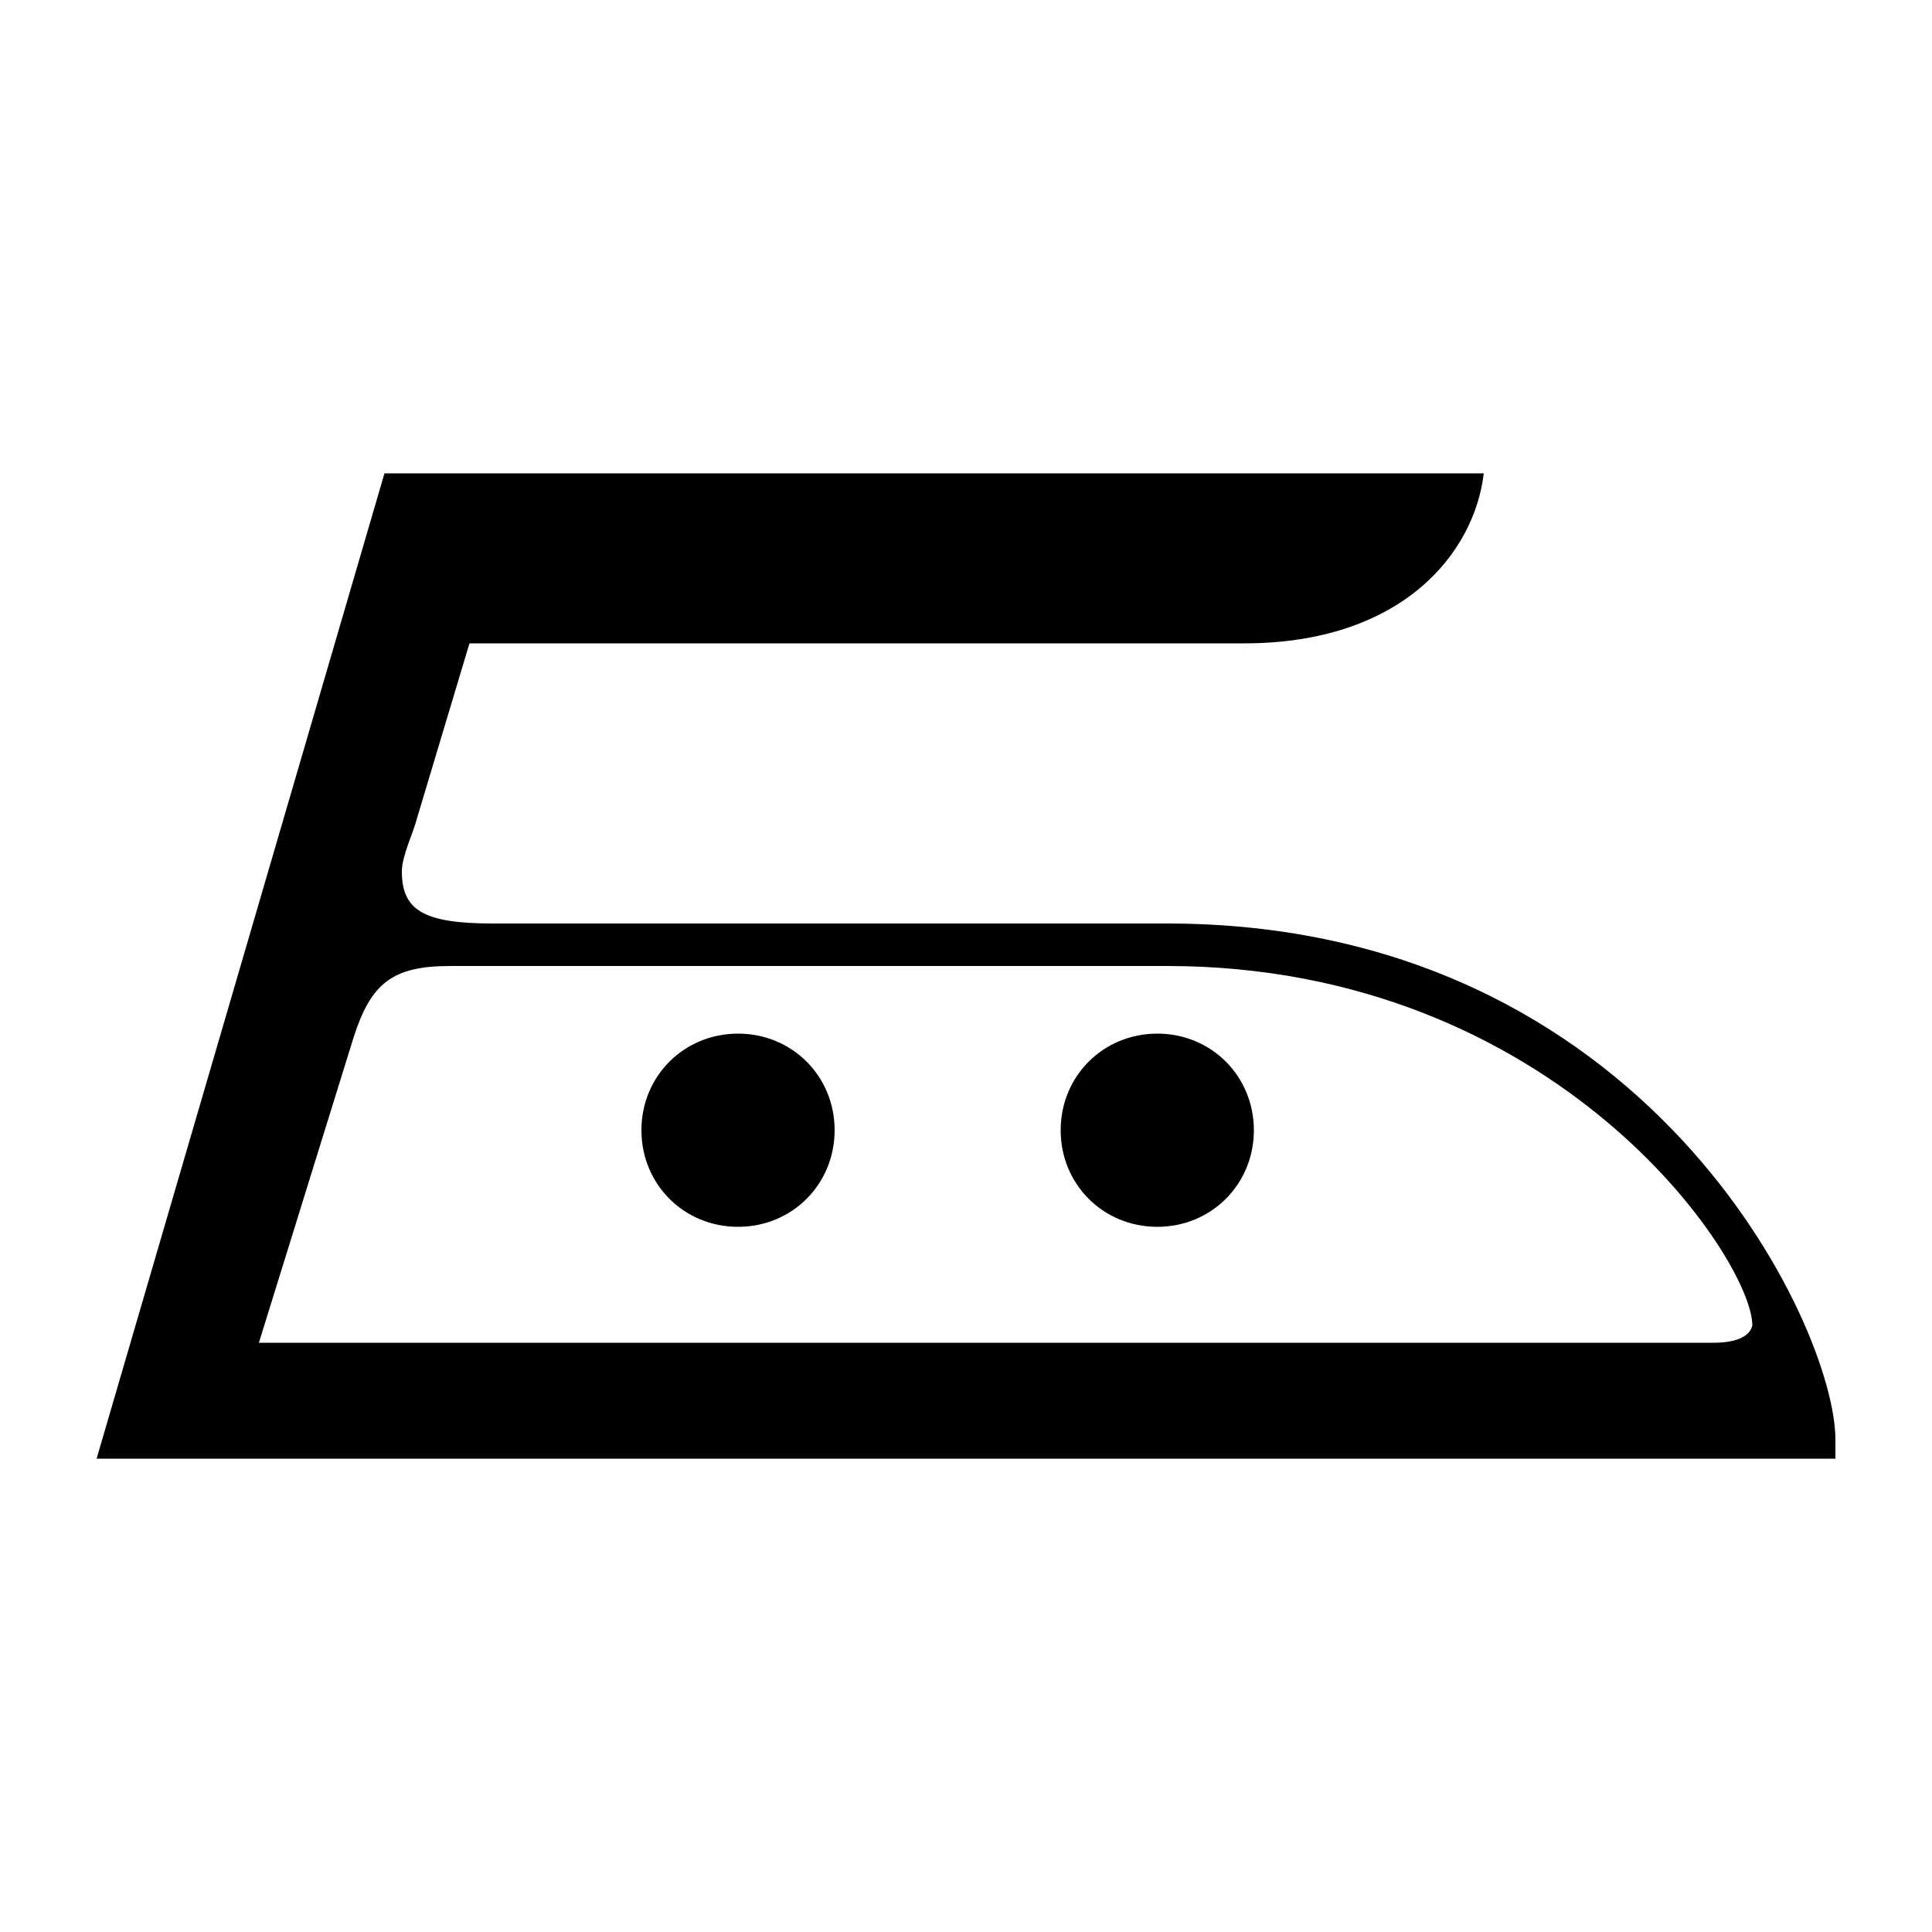
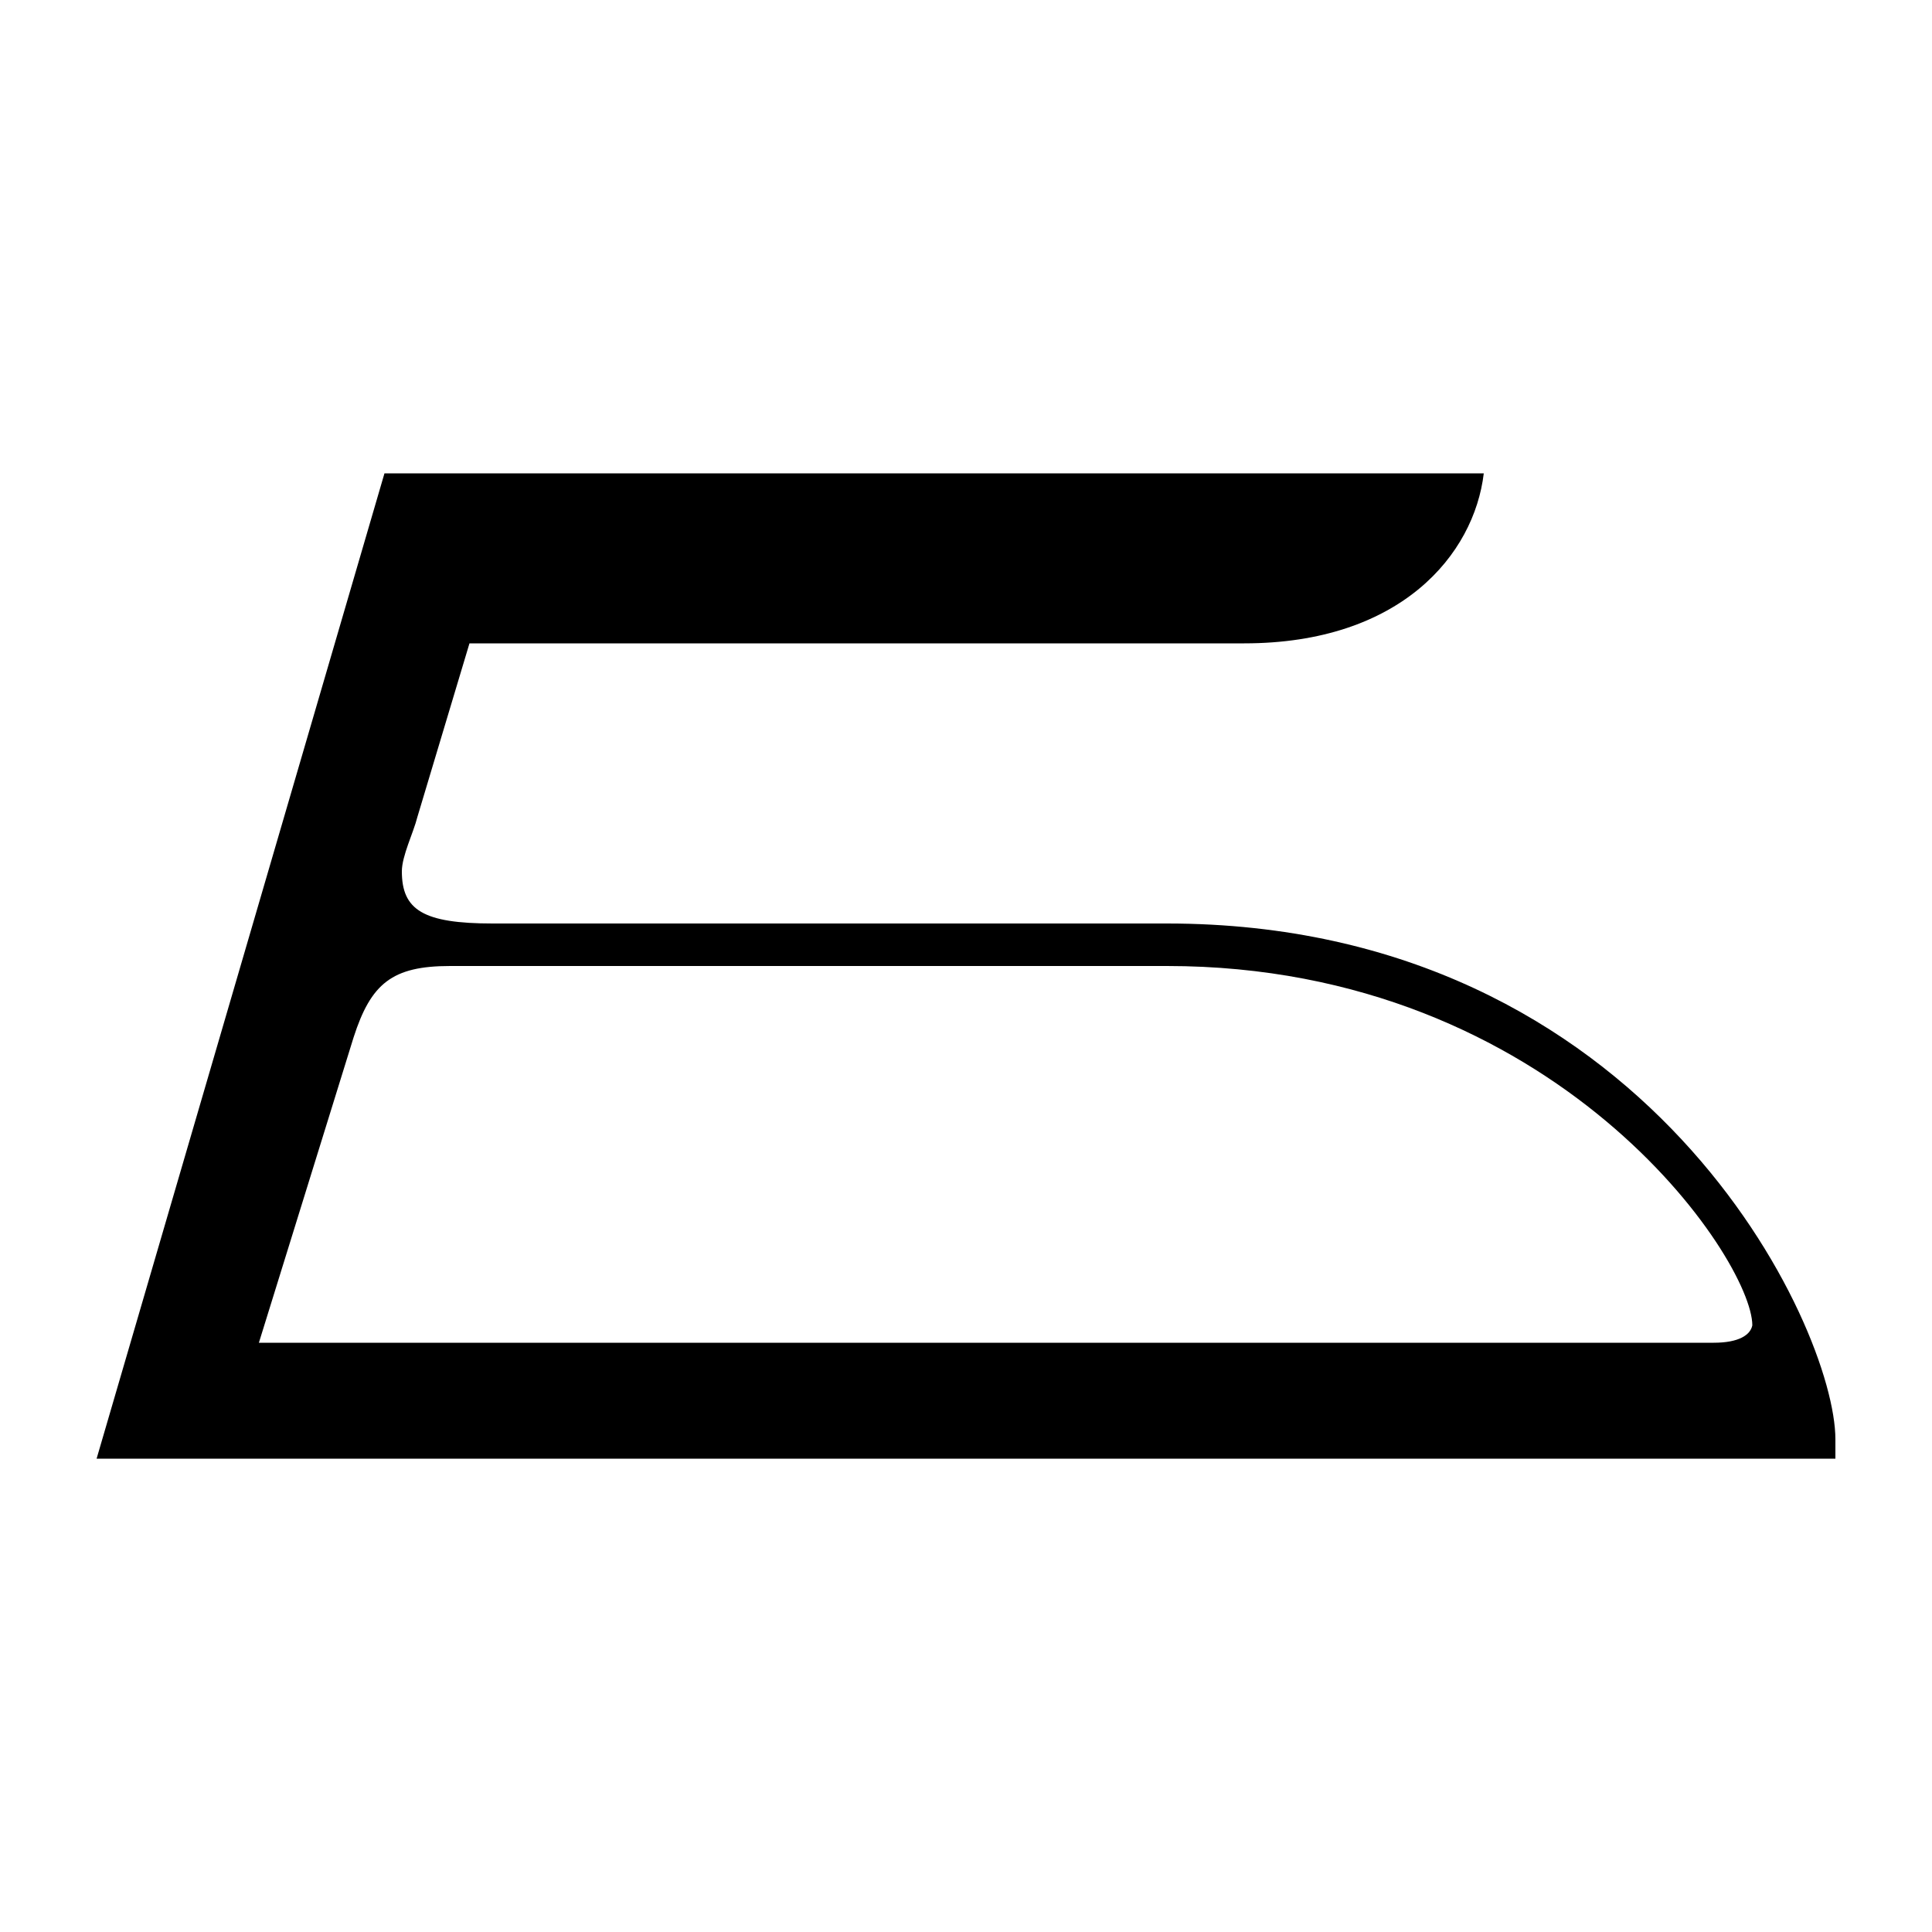
<svg xmlns="http://www.w3.org/2000/svg" height="100px" width="100px" fill="#000000" viewBox="0 0 100 100" x="0px" y="0px">
  <path d="M60.4 47.8H25.5c-3.6 0-4.7-.7-4.7-2.7 0-.8.6-2 .8-2.8l2.7-9h40.1c8.1 0 11.9-4.6 12.4-8.8H19.9L5 75.5h90v-1c0-5.8-9.7-26.7-34.6-26.7zm28.3 21.7H13.4l4.9-15.8c.9-2.8 2-3.7 5-3.7h37.1c20.2 0 30.3 15.2 30.3 18.6-.1.5-.7.9-2 .9z" />
-   <path d="M38.2 53.5c-2.8 0-5 2.2-5 5s2.2 5 5 5 5-2.2 5-5-2.2-5-5-5zM59.9 53.5c-2.8 0-5 2.2-5 5s2.2 5 5 5 5-2.2 5-5-2.2-5-5-5z" />
</svg>